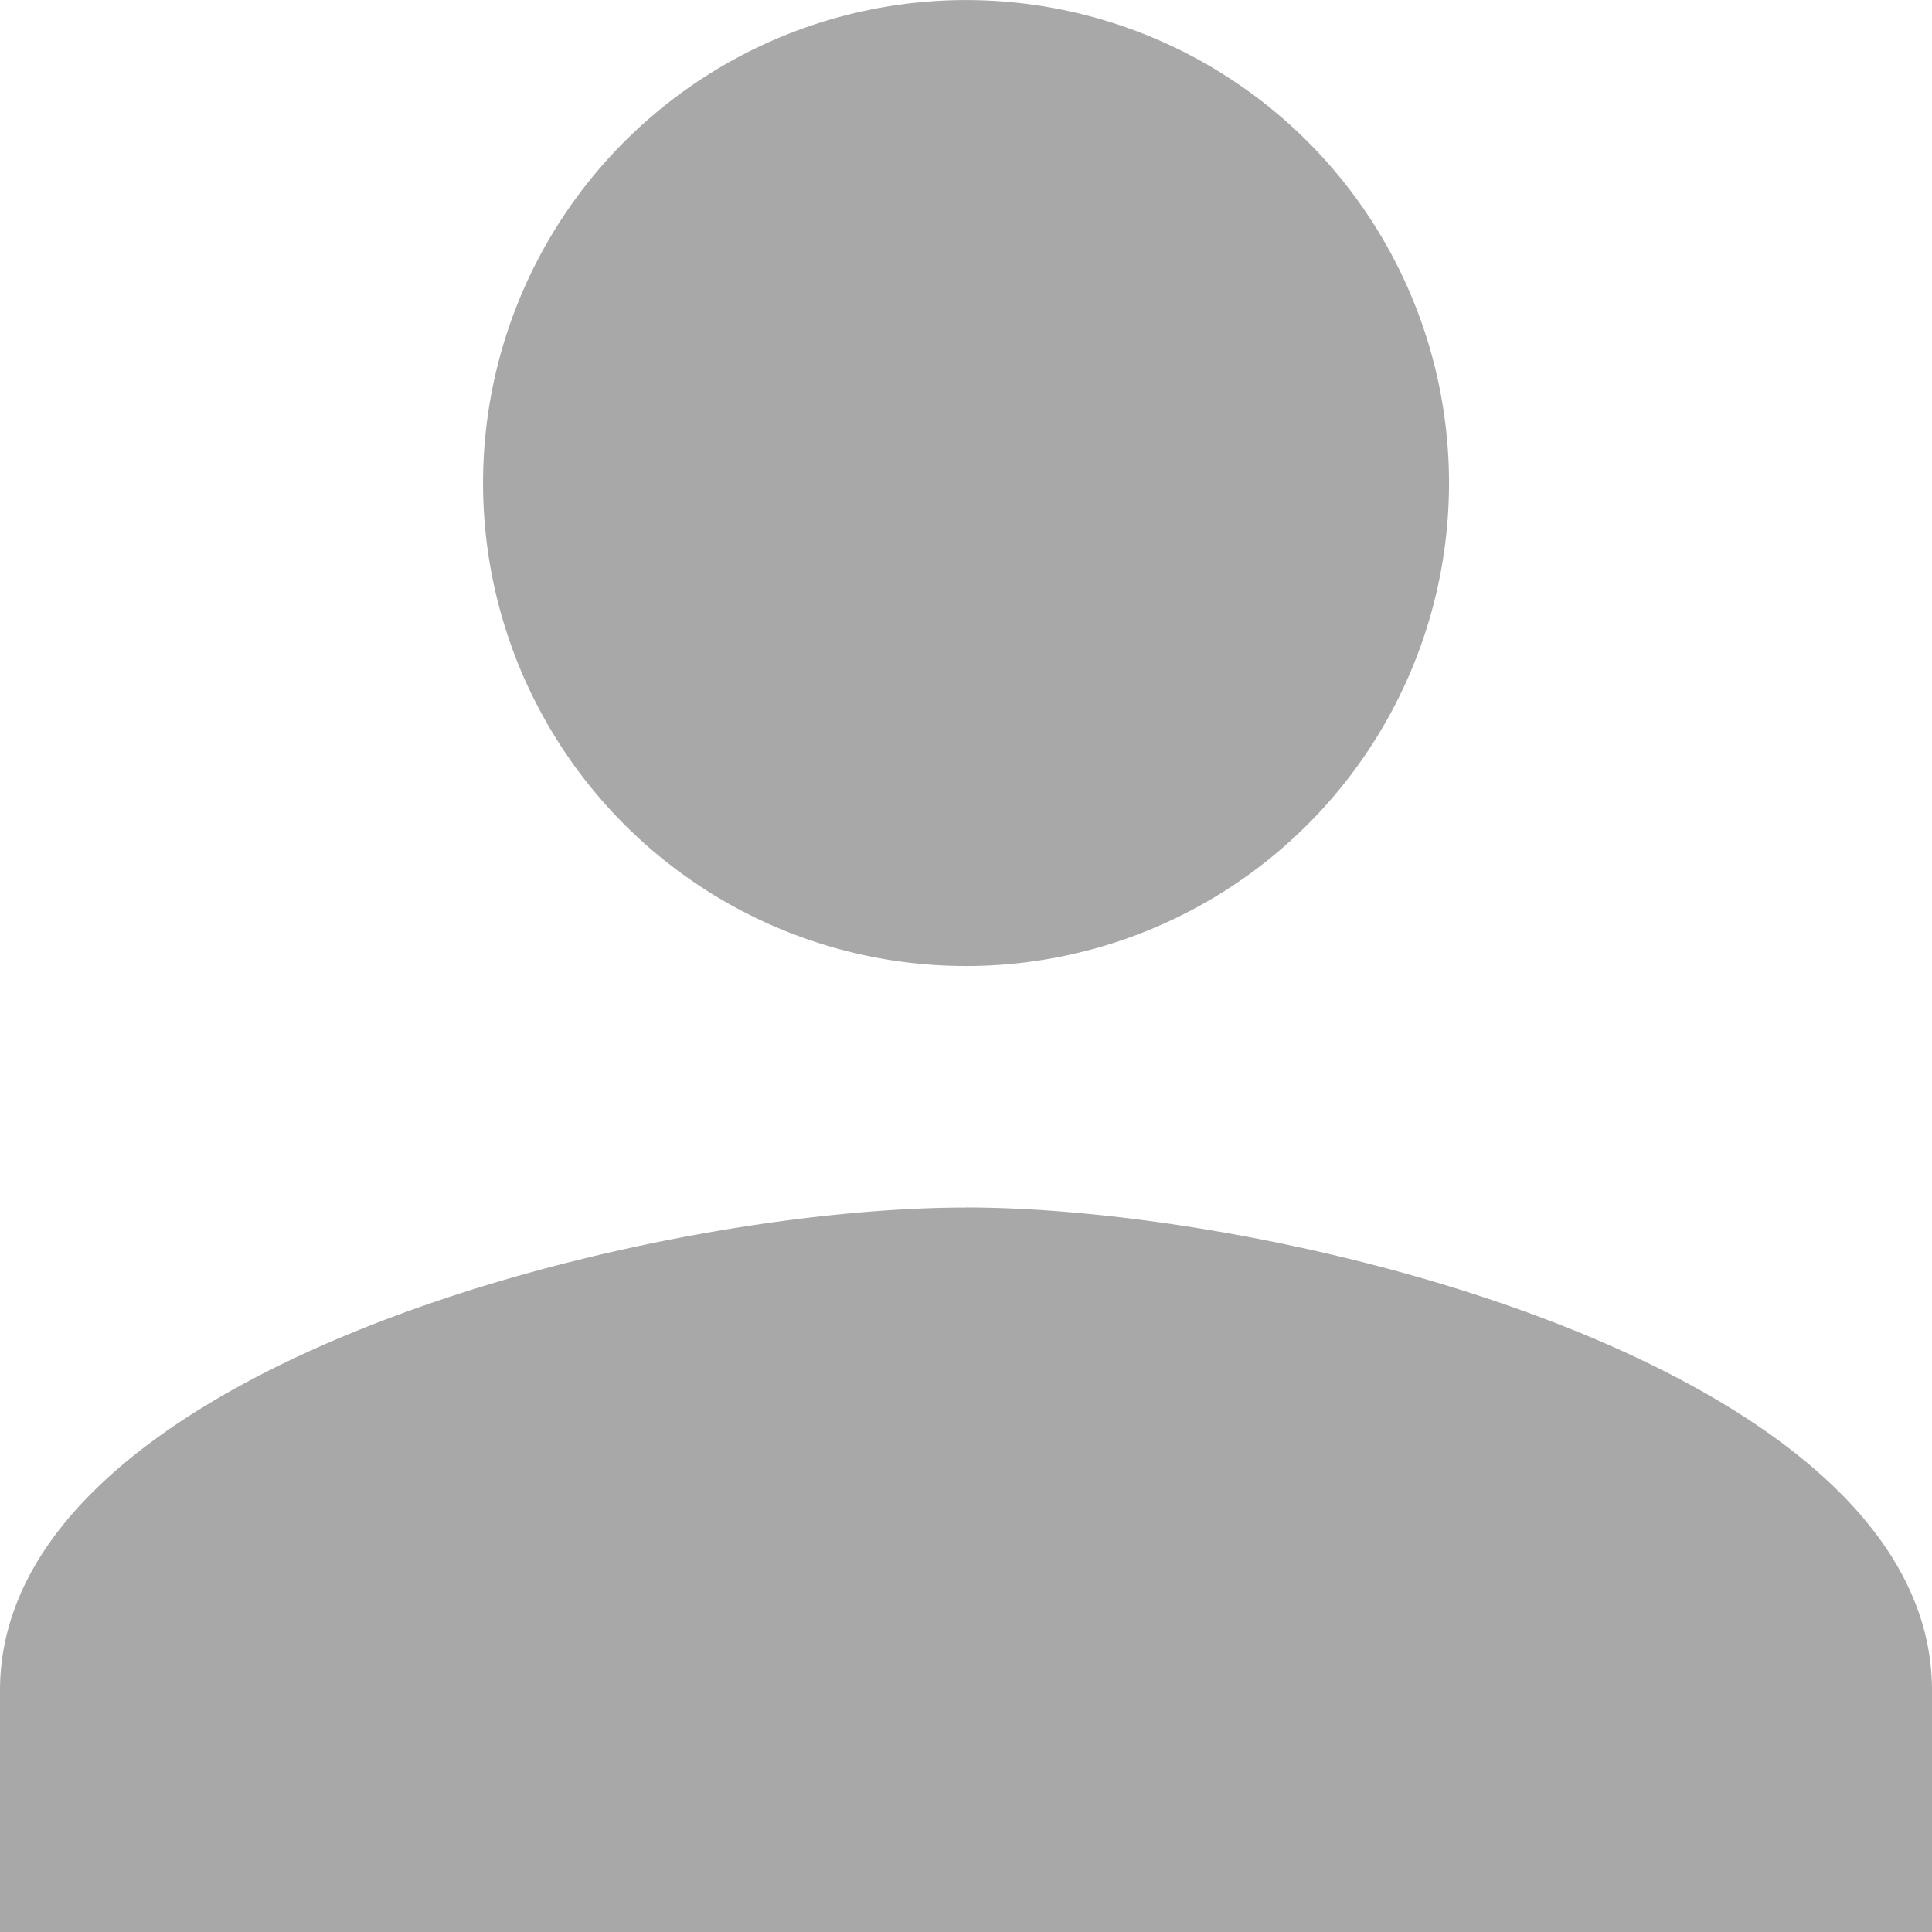
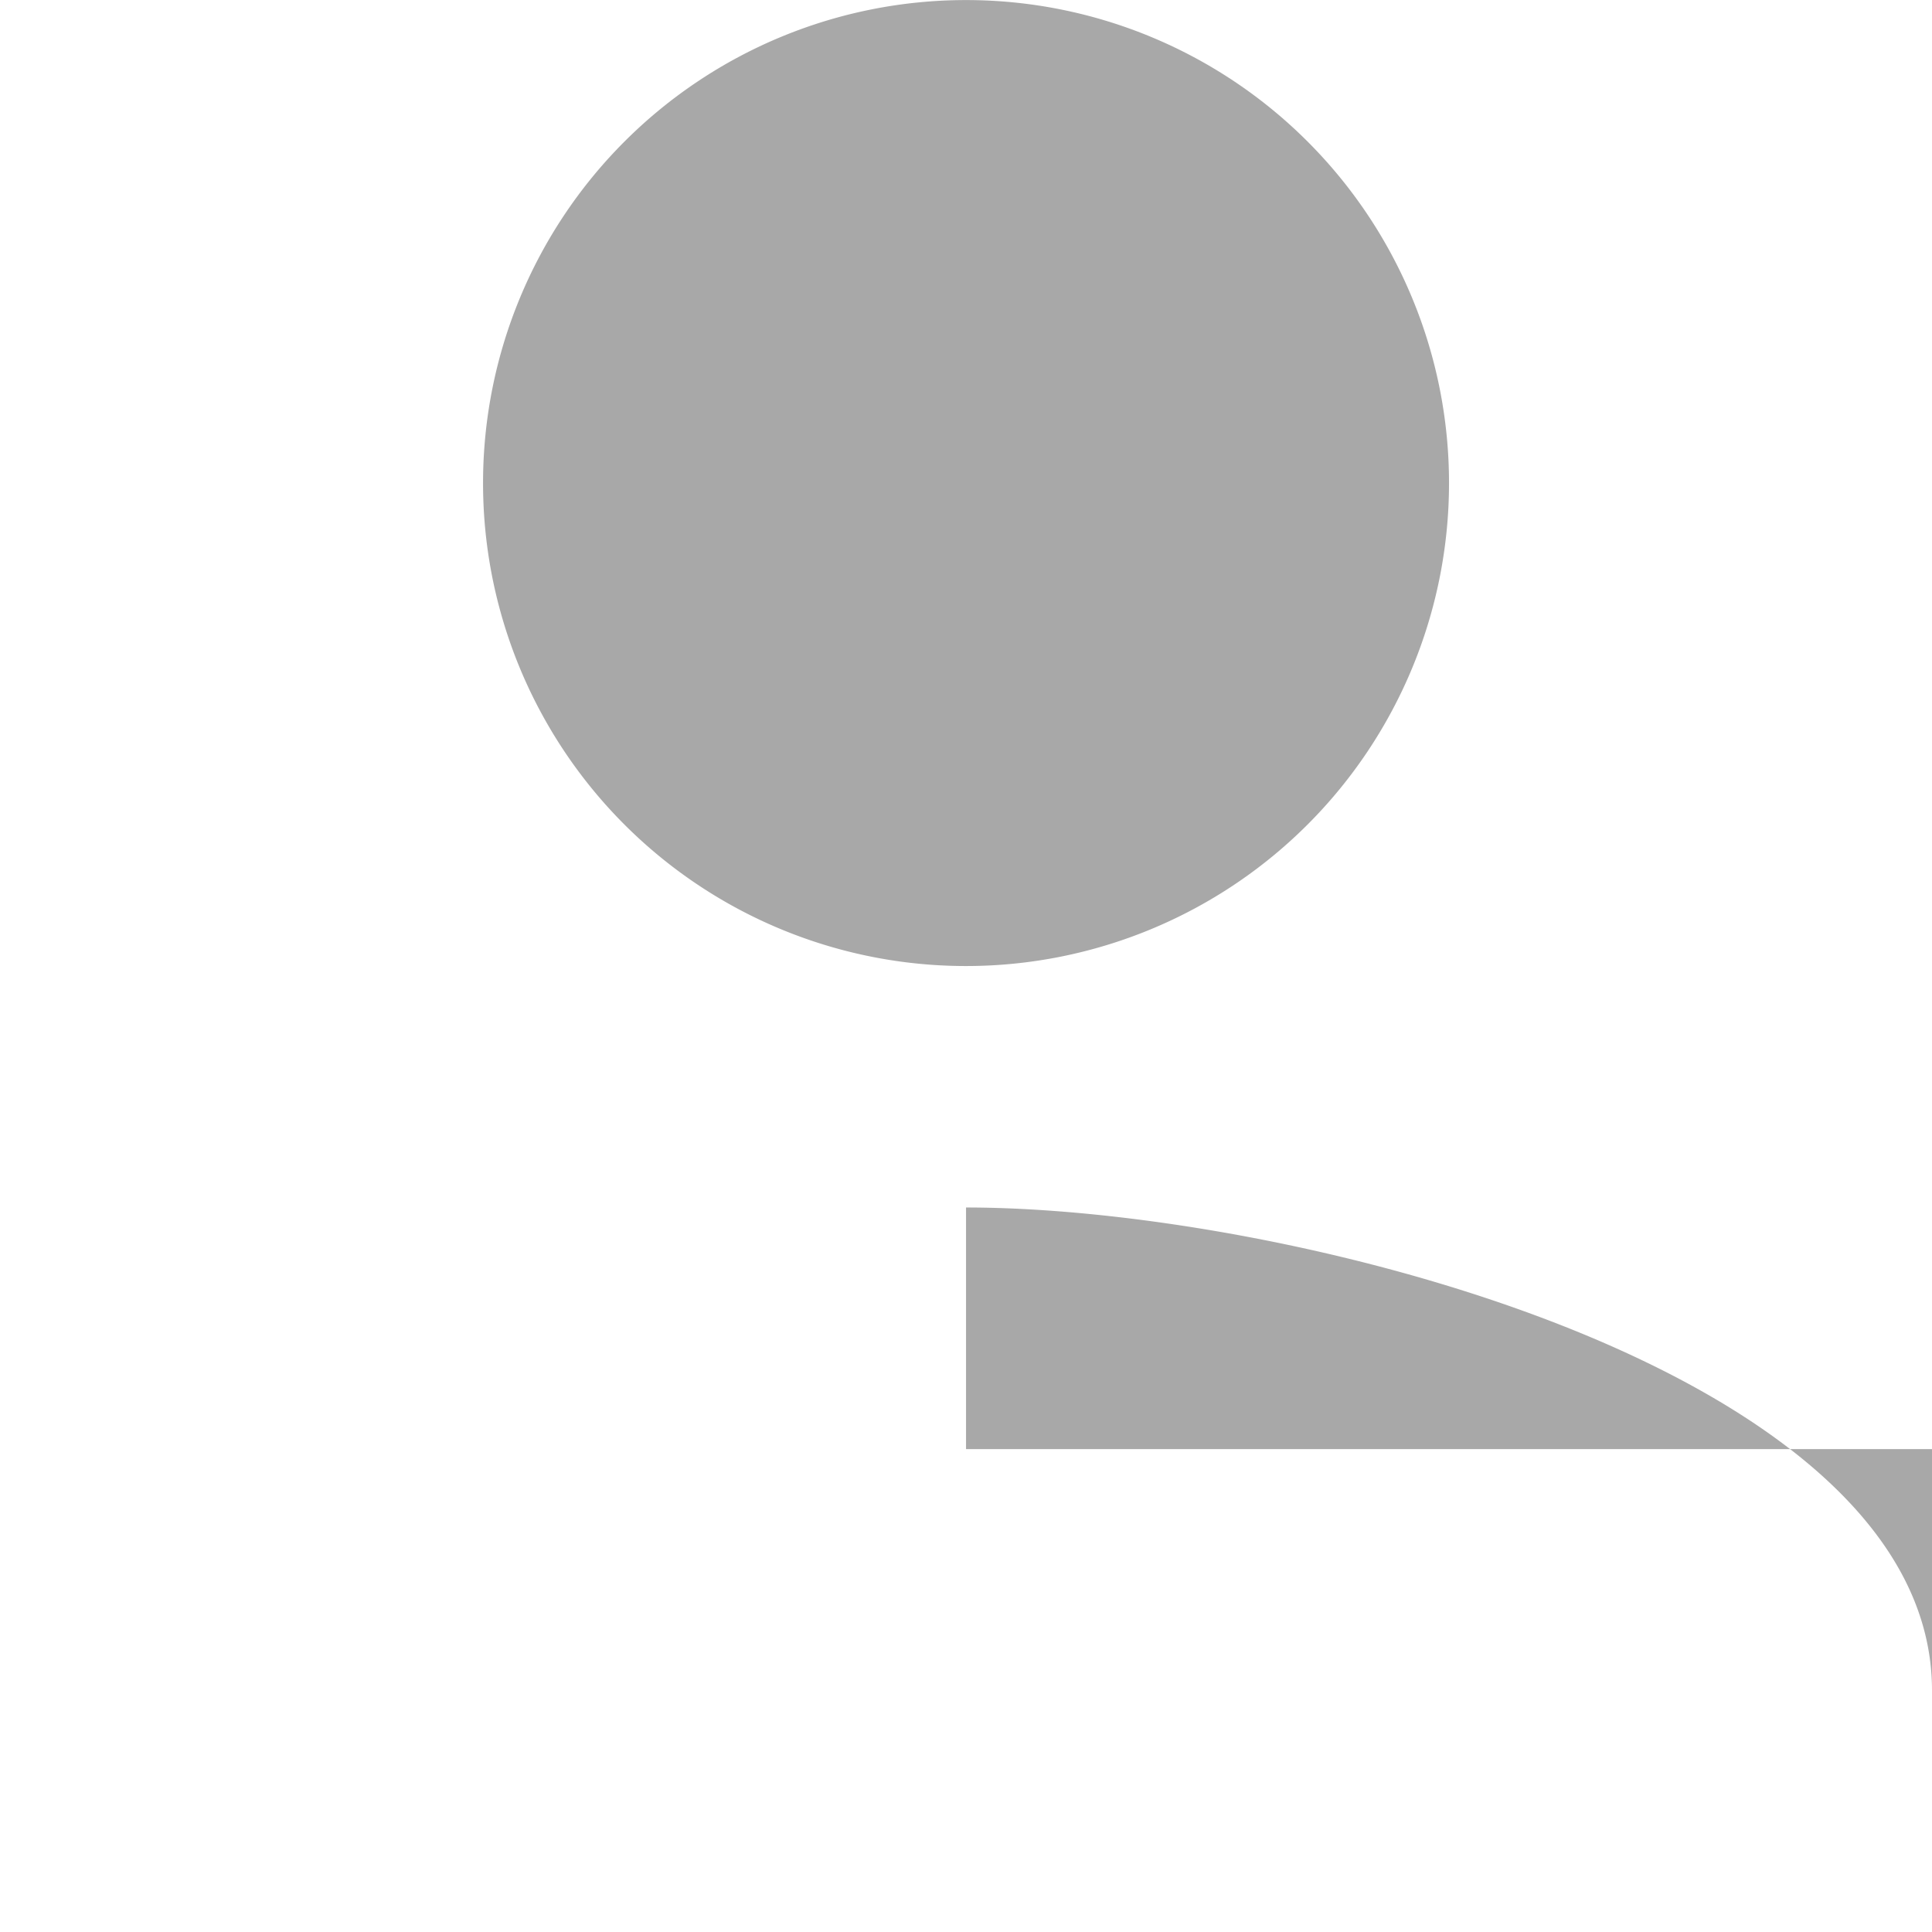
<svg xmlns="http://www.w3.org/2000/svg" width="30.469" height="30.469" viewBox="0 0 30.469 30.469">
-   <path id="icon_user" d="M19.235,19.235a7.617,7.617,0,1,0-7.617-7.617A7.615,7.615,0,0,0,19.235,19.235Zm0,3.809C14.15,23.043,4,25.6,4,30.661v3.809H34.469V30.661C34.469,25.6,24.319,23.043,19.235,23.043Z" transform="translate(-4 -4)" fill="#a8a8a8" />
+   <path id="icon_user" d="M19.235,19.235a7.617,7.617,0,1,0-7.617-7.617A7.615,7.615,0,0,0,19.235,19.235Zm0,3.809v3.809H34.469V30.661C34.469,25.6,24.319,23.043,19.235,23.043Z" transform="translate(-4 -4)" fill="#a8a8a8" />
</svg>